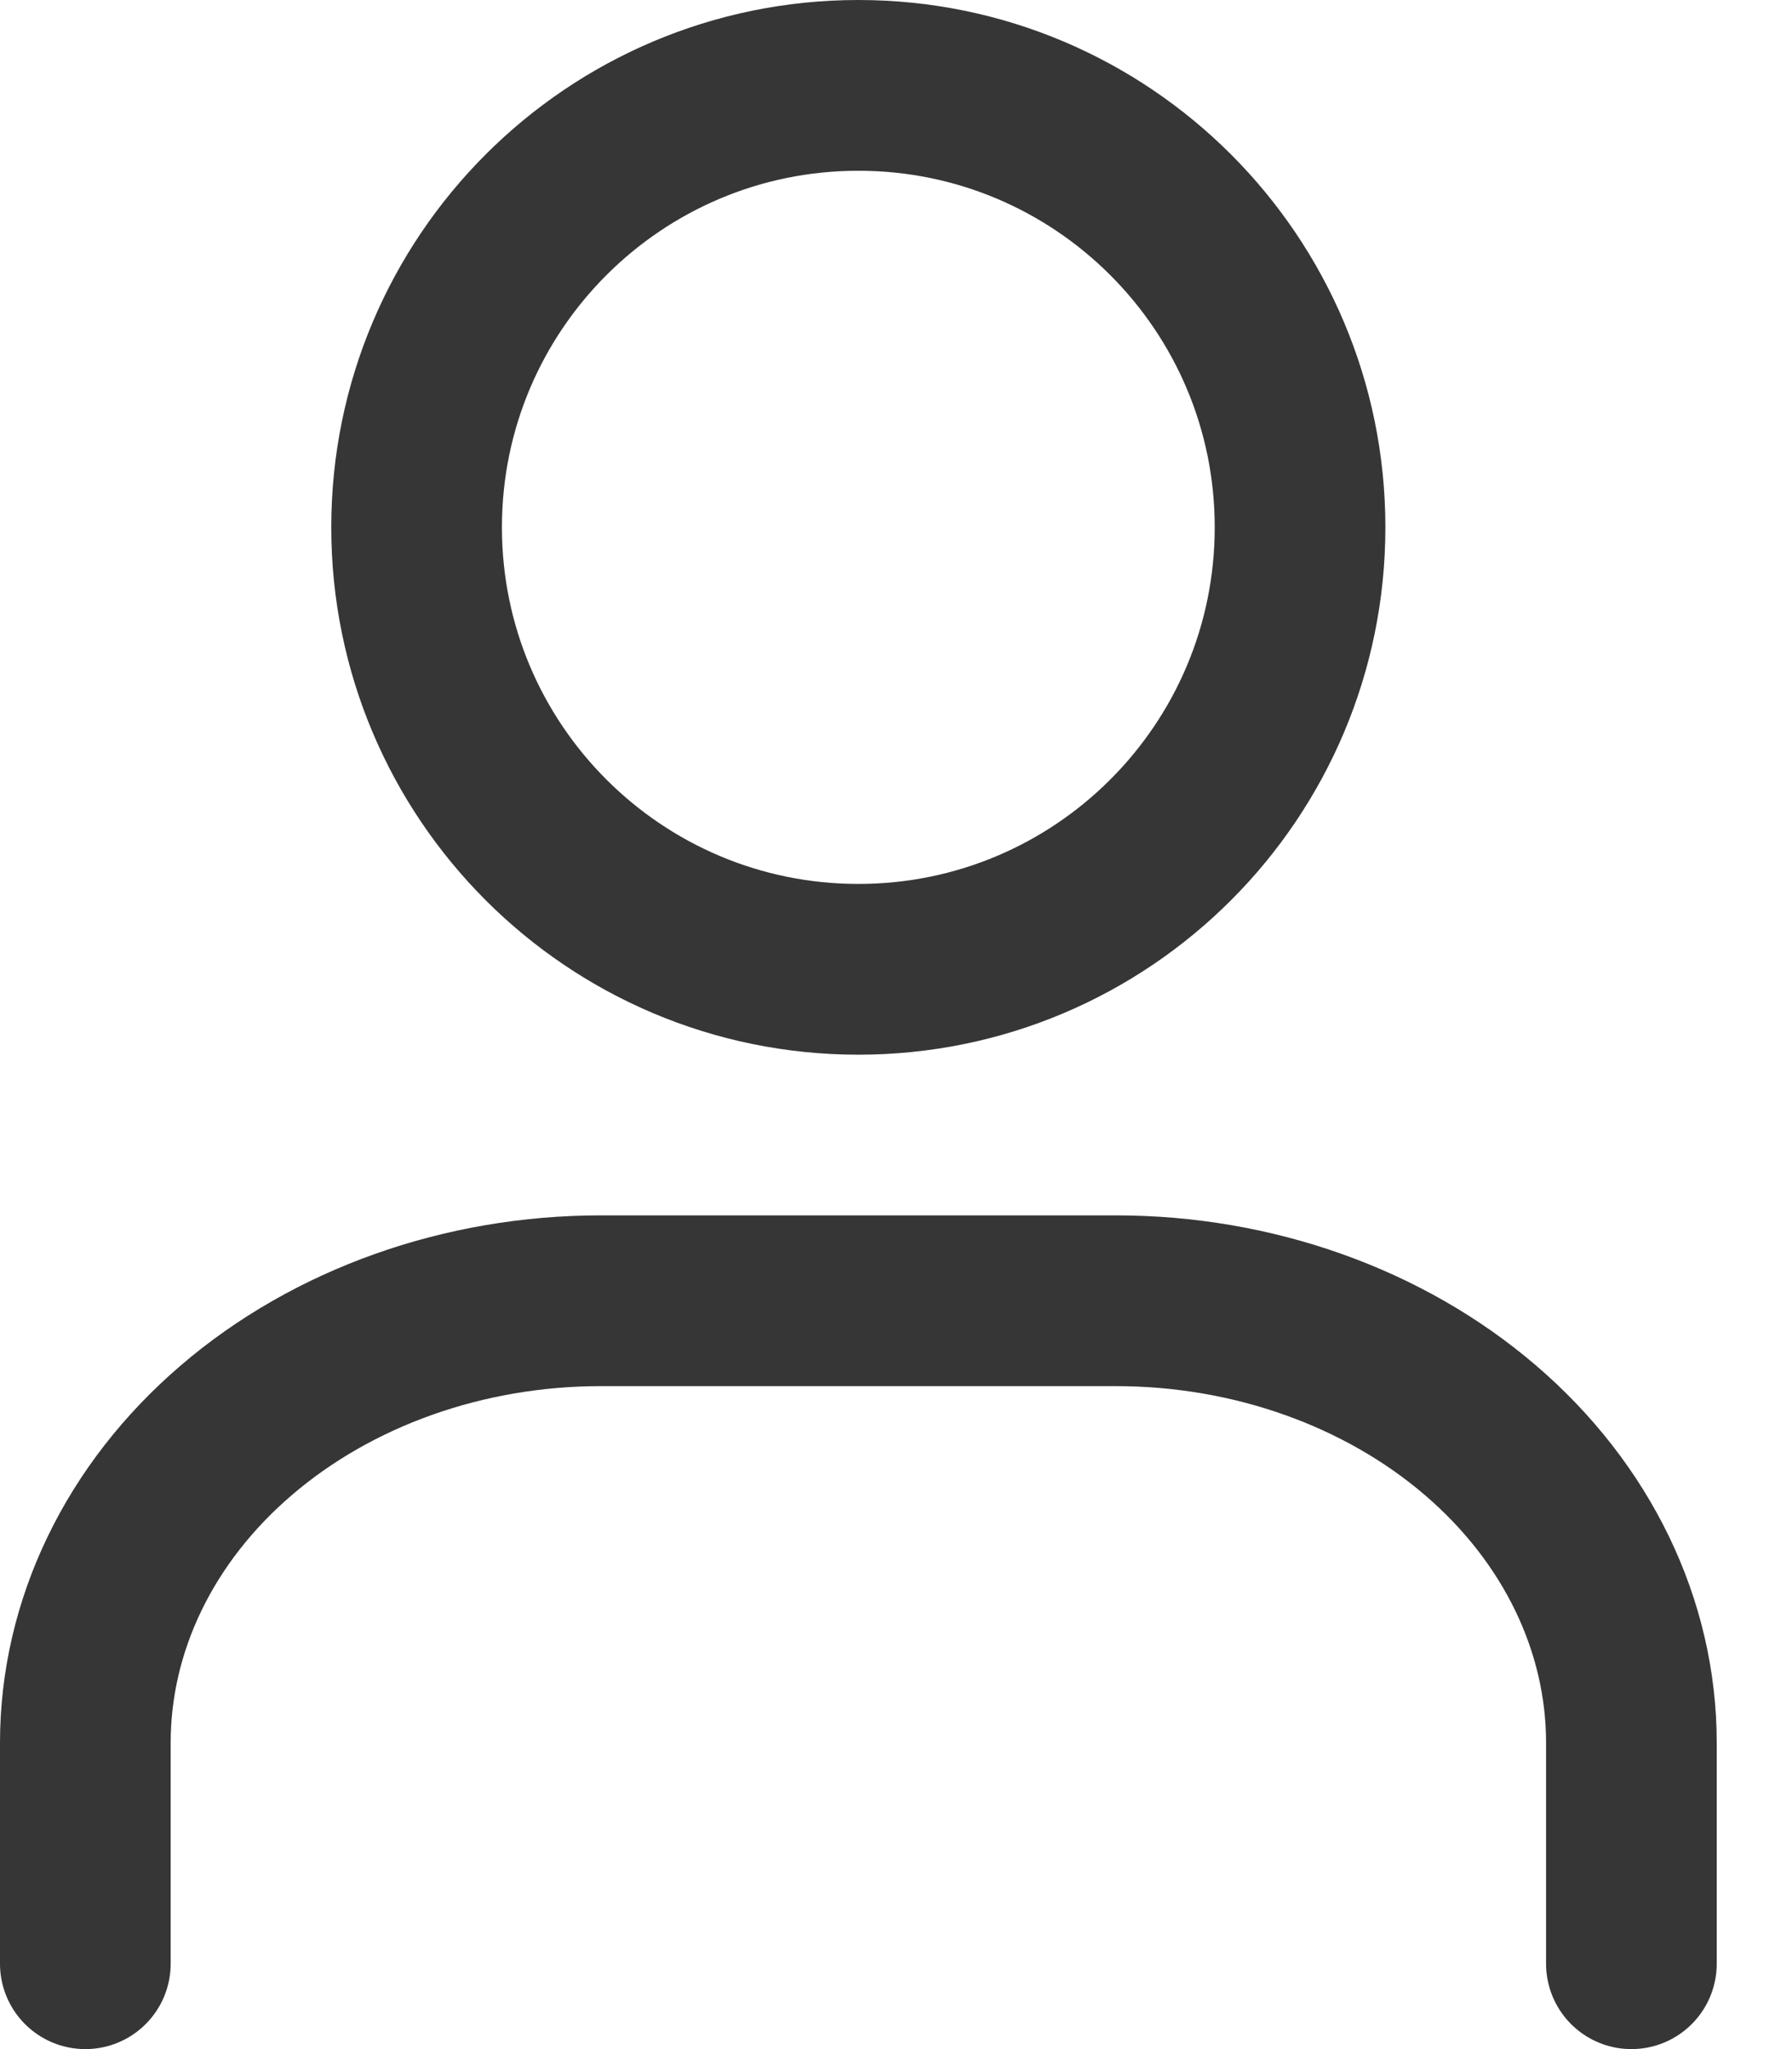
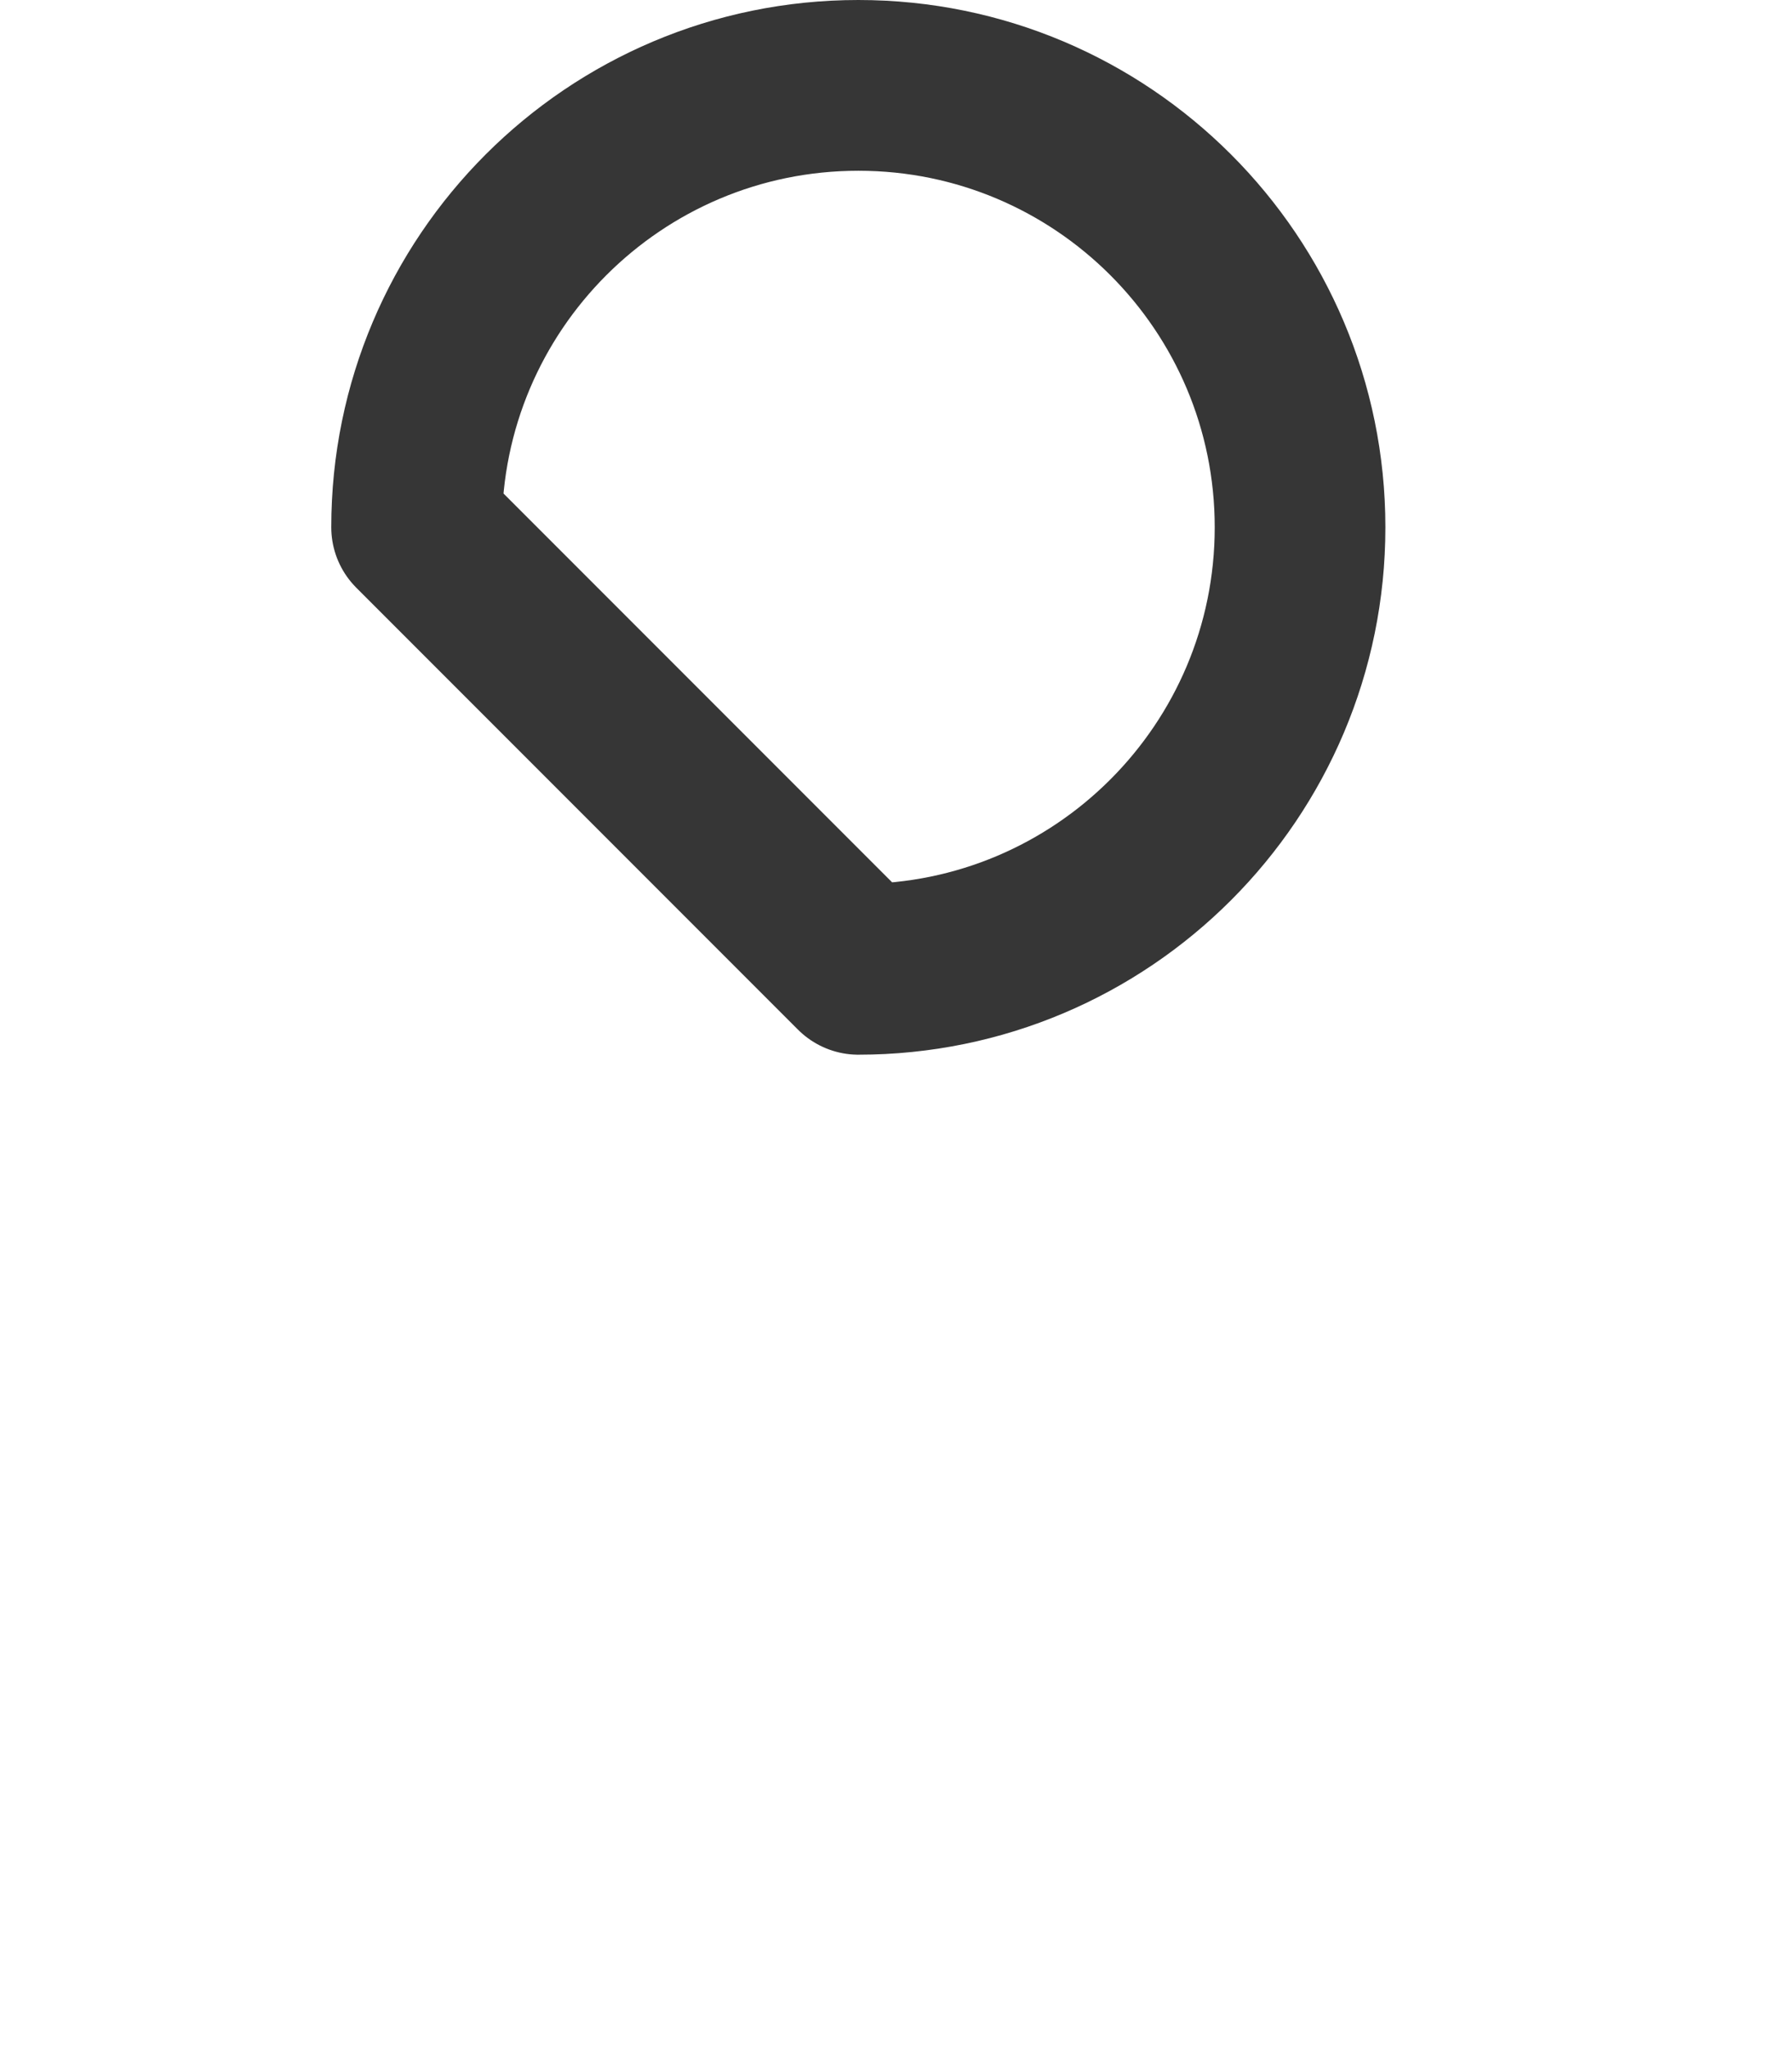
<svg xmlns="http://www.w3.org/2000/svg" width="21" height="24" viewBox="0 0 21 24" fill="none">
-   <path d="M10.059 11.353C12.918 11.353 15.235 9.035 15.235 6.176C15.235 3.318 12.918 1 10.059 1C7.2 1 4.882 3.318 4.882 6.176C4.882 9.035 7.2 11.353 10.059 11.353Z" stroke="#363636" stroke-width="2" stroke-linecap="round" stroke-linejoin="round" />
-   <path d="M1 23V20.412C1 19.039 1.636 17.722 2.769 16.752C3.901 15.781 5.438 15.235 7.039 15.235H13.078C14.68 15.235 16.216 15.781 17.349 16.752C18.481 17.722 19.118 19.039 19.118 20.412V23" stroke="#363636" stroke-width="2" stroke-linecap="round" stroke-linejoin="round" />
+   <path d="M10.059 11.353C12.918 11.353 15.235 9.035 15.235 6.176C15.235 3.318 12.918 1 10.059 1C7.2 1 4.882 3.318 4.882 6.176Z" stroke="#363636" stroke-width="2" stroke-linecap="round" stroke-linejoin="round" />
</svg>